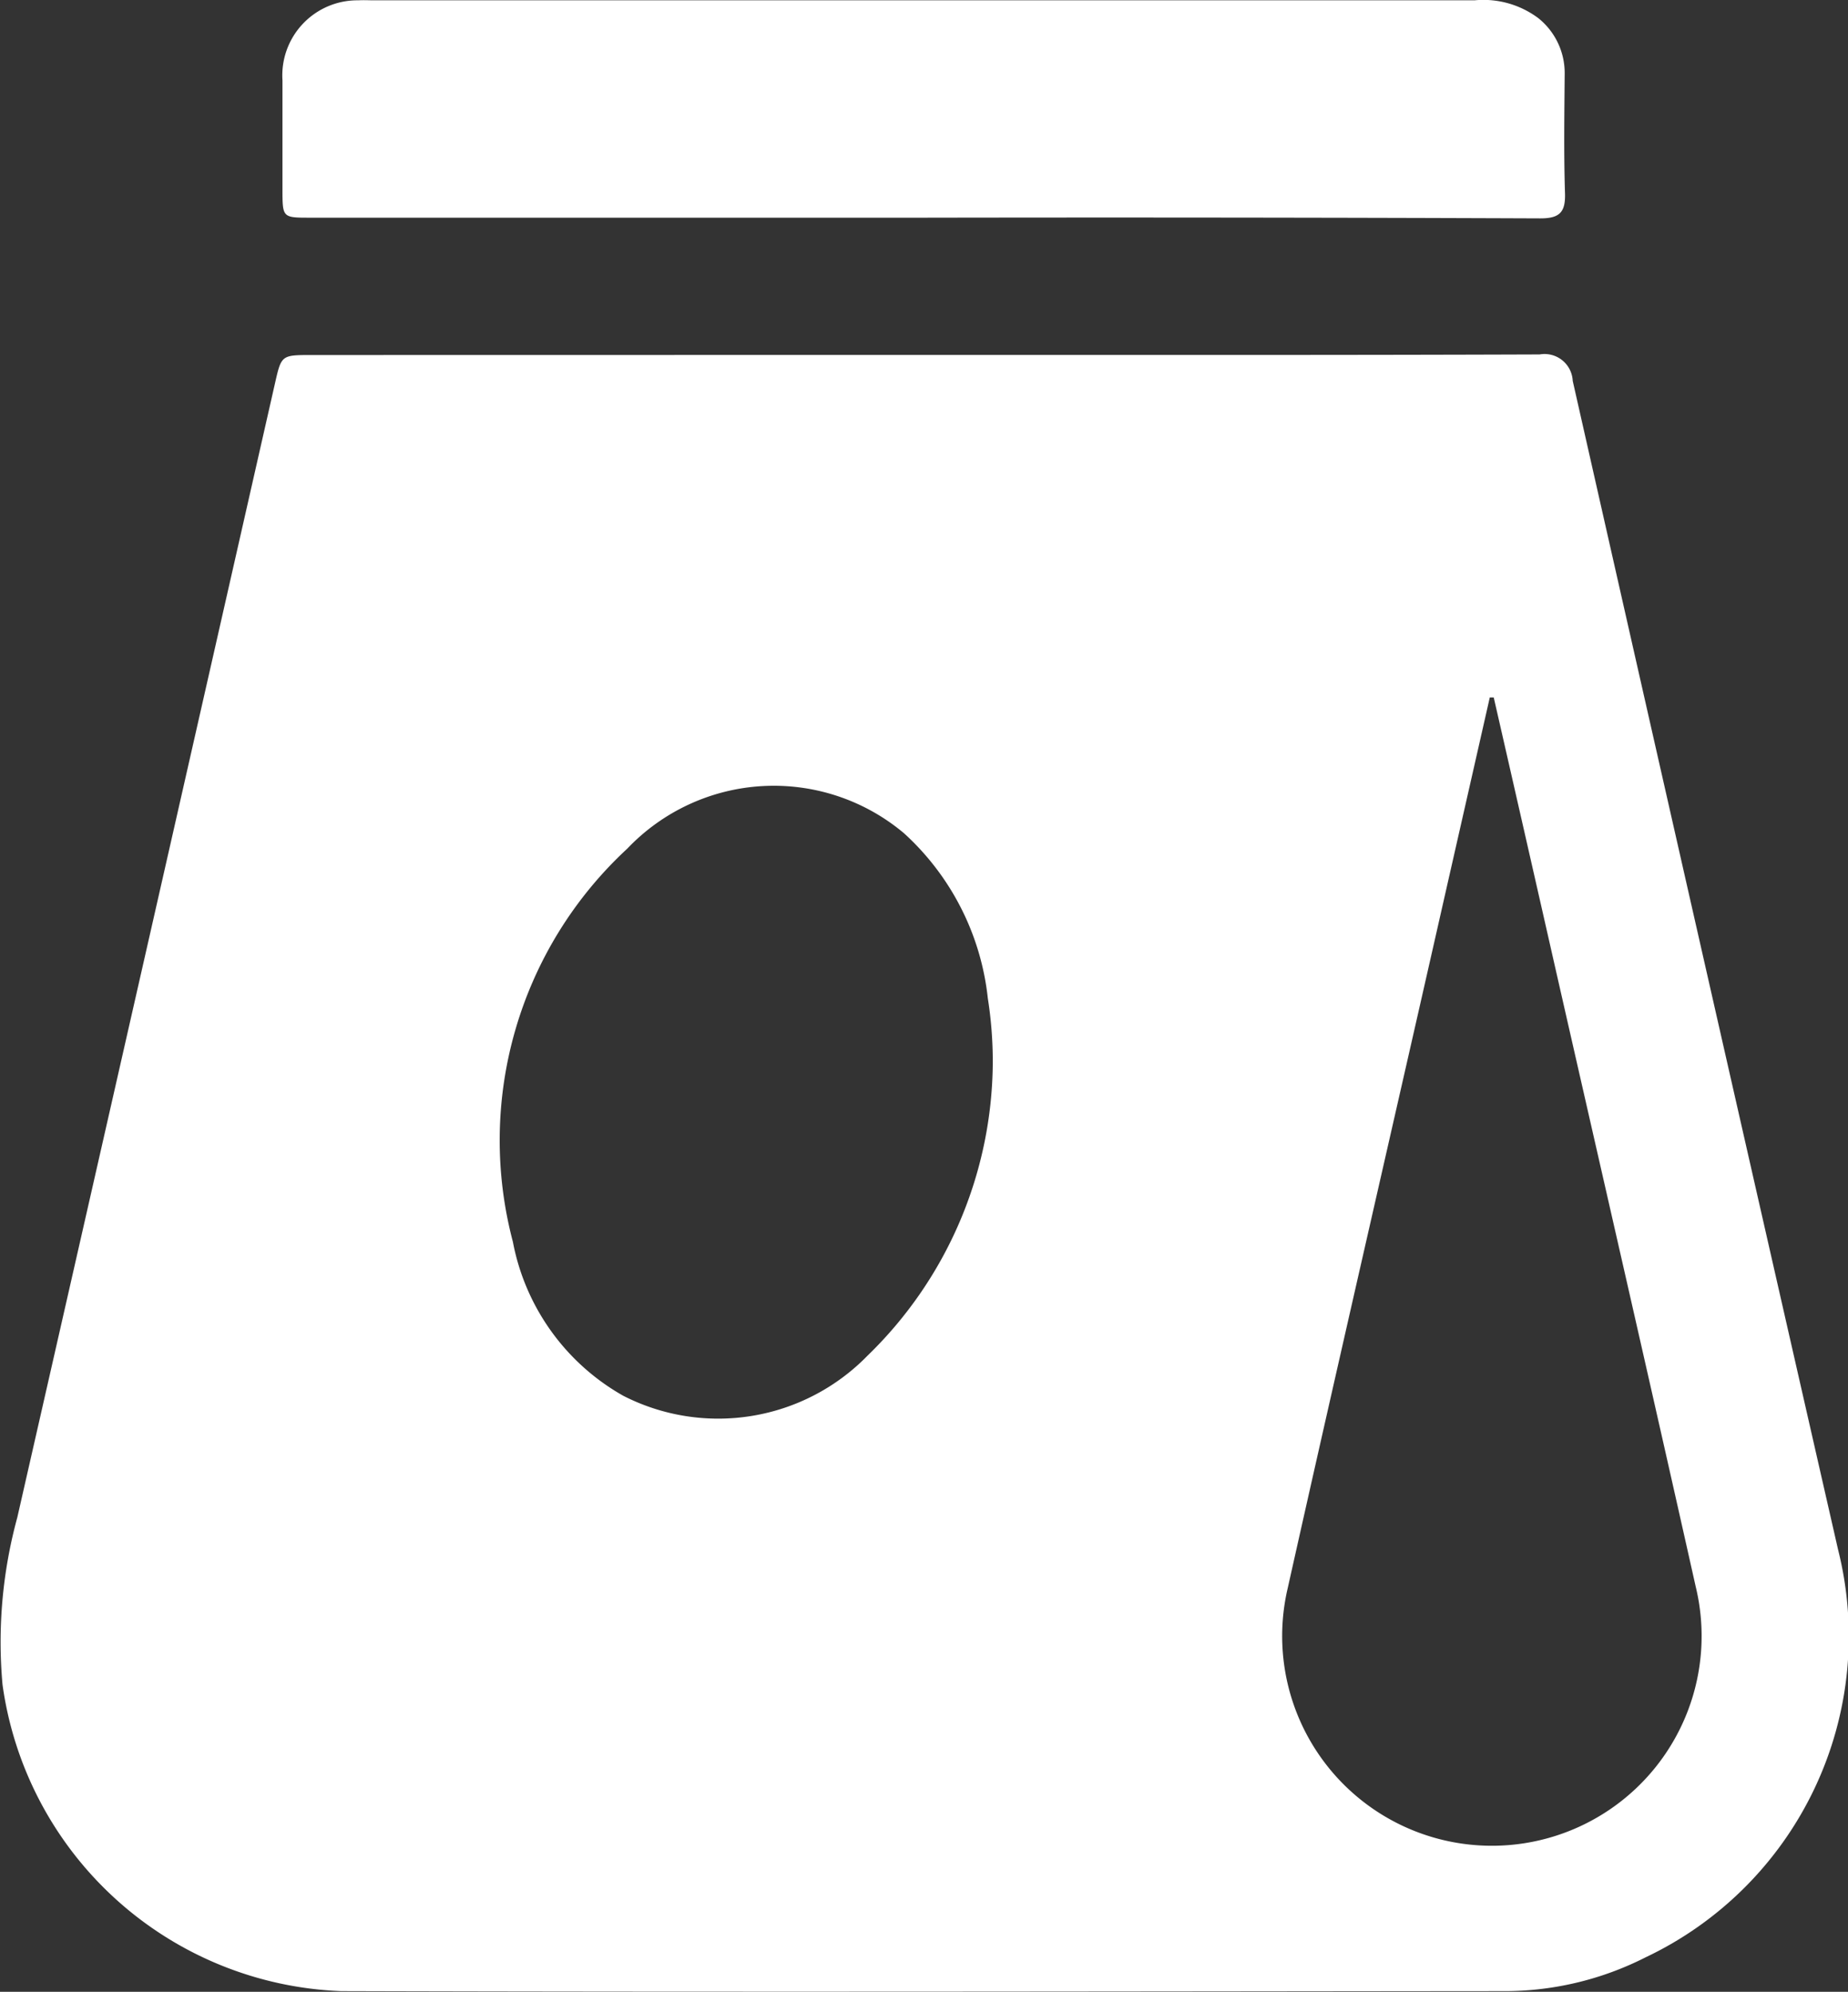
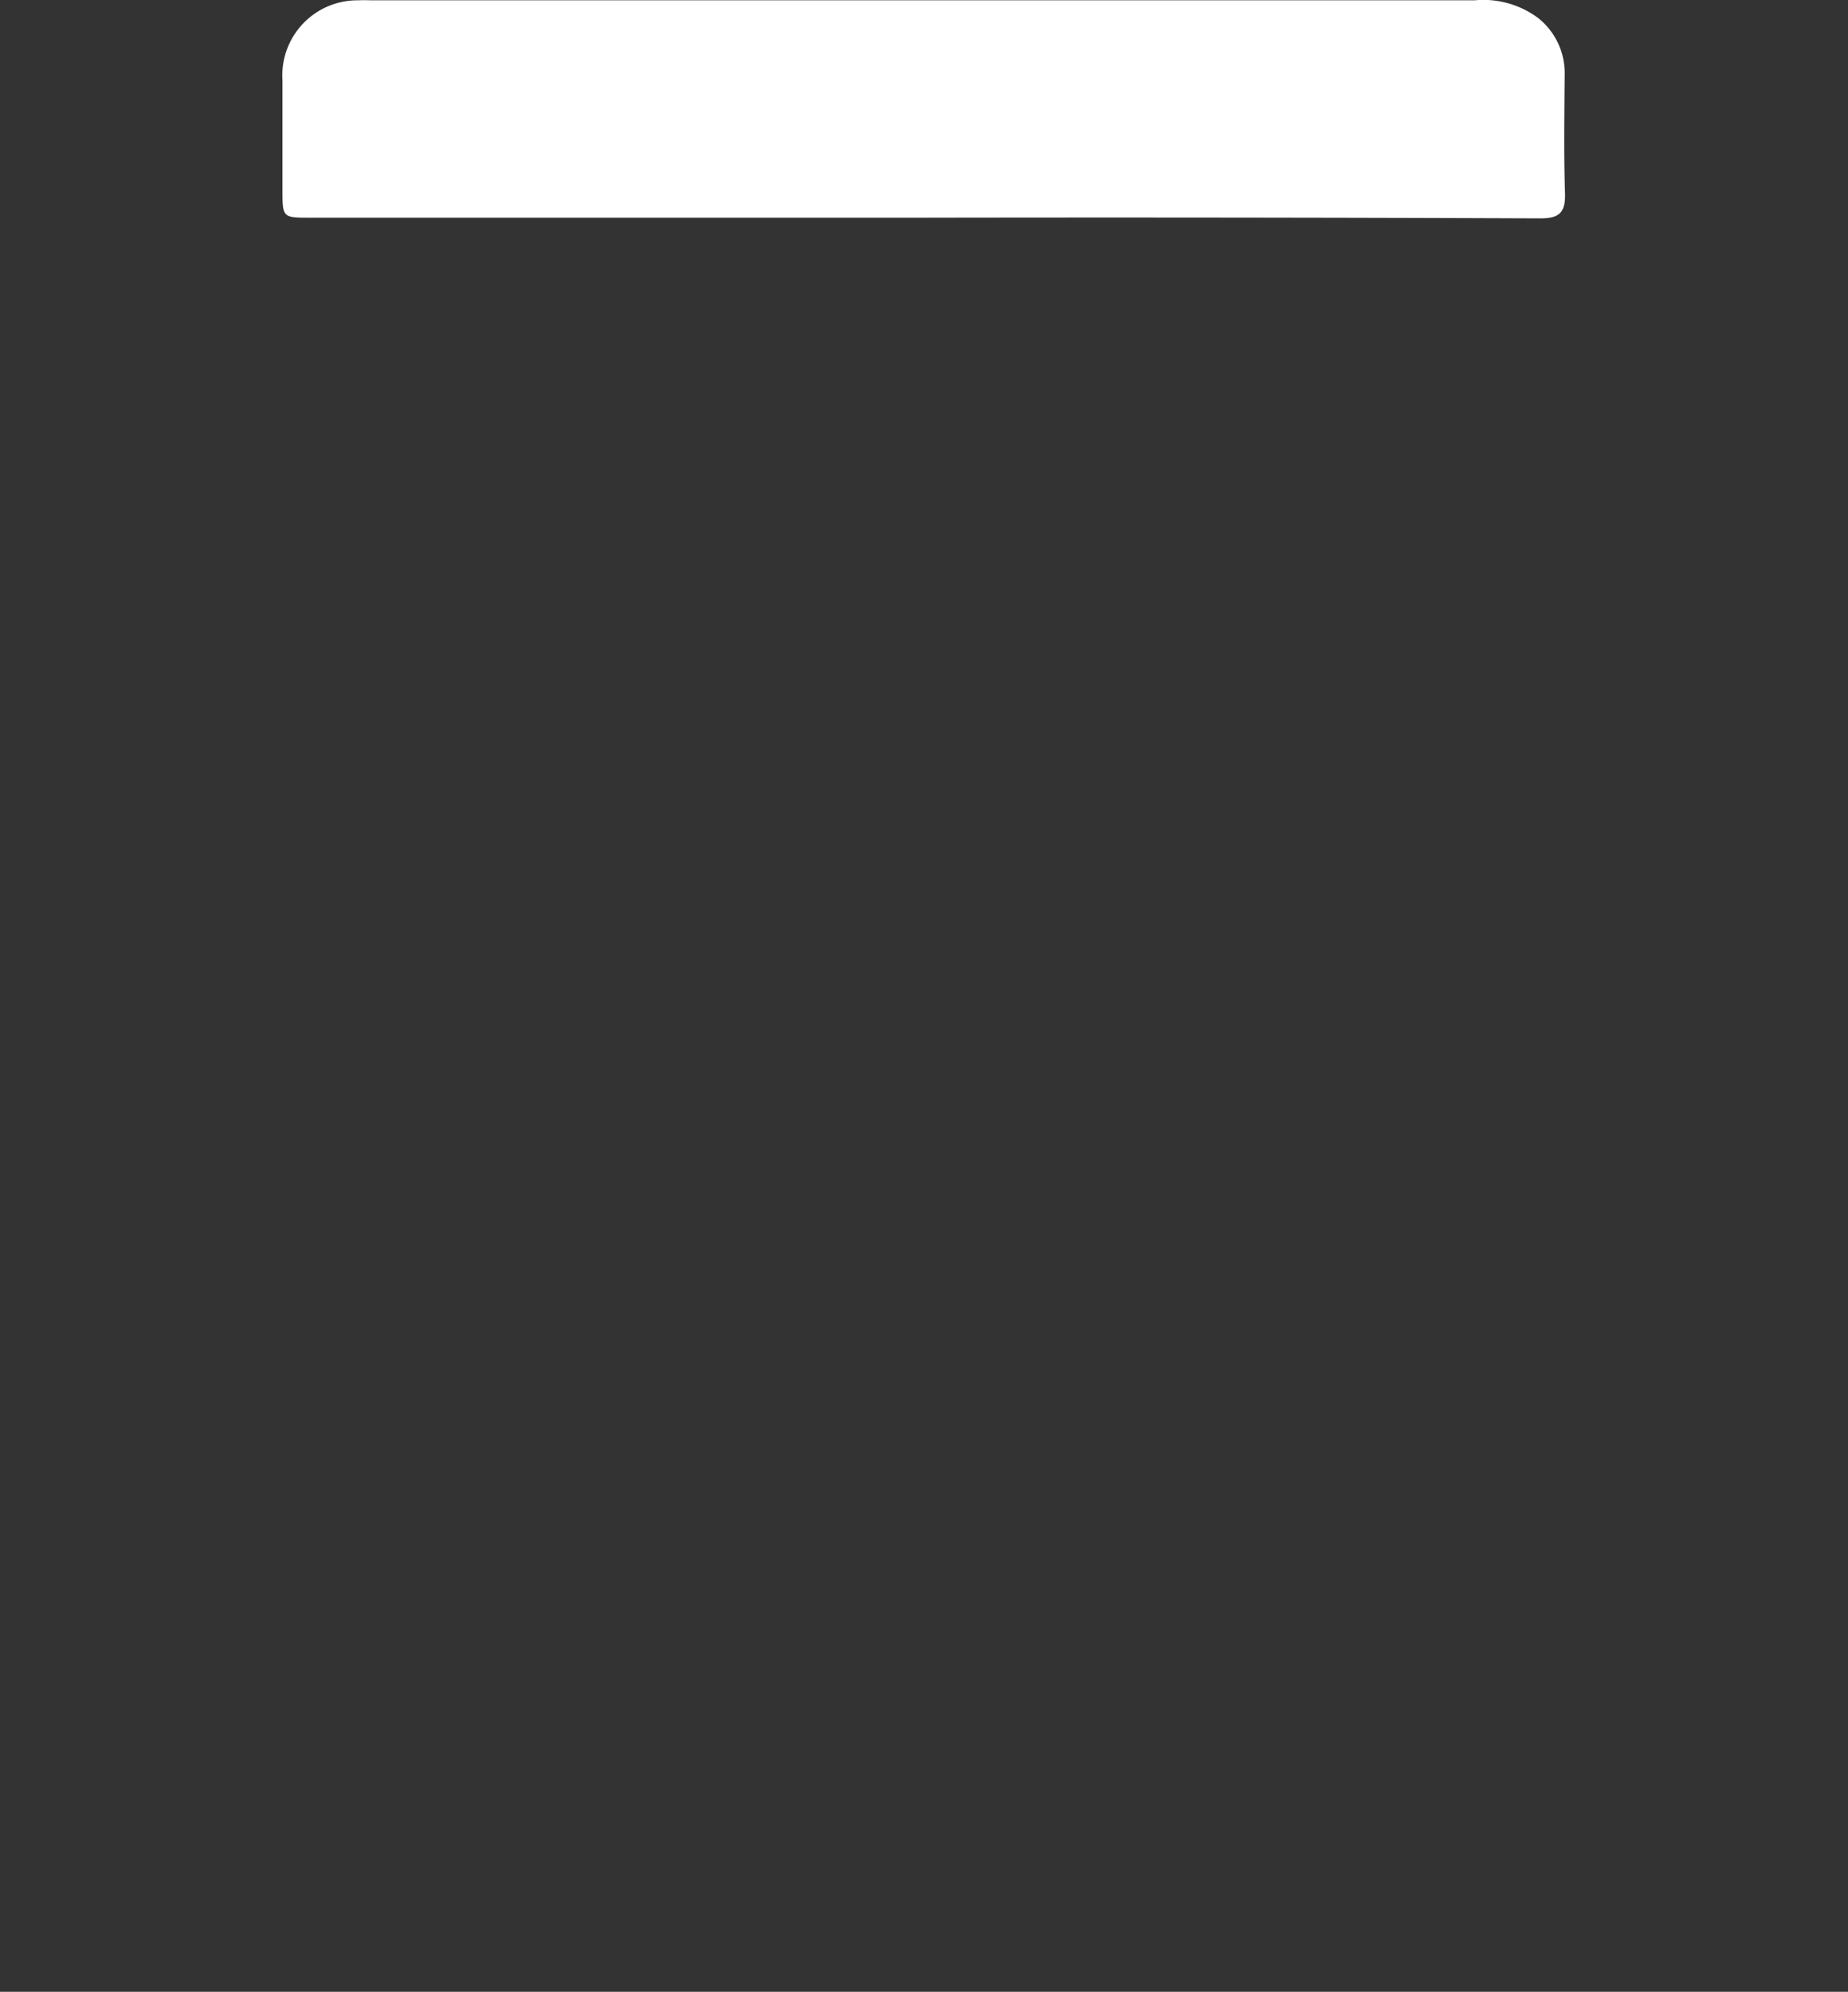
<svg xmlns="http://www.w3.org/2000/svg" width="34.982" height="37.707" viewBox="0 0 34.982 37.707">
  <rect x="0" y="0" width="34.982" height="37.707" fill="#333333" stroke="none" />
  <g id="Raggruppa_44" data-name="Raggruppa 44" transform="translate(0)">
-     <path id="Tracciato_22" data-name="Tracciato 22" d="M76.984,458.528c3.874,0,7.747.005,11.621-.009a.534.534,0,0,1,.626.5q2.5,11.065,5.023,22.126a6.727,6.727,0,0,1-3.647,7.72,5.892,5.892,0,0,1-2.617.638c-7.357.006-14.714.021-22.071,0a6.73,6.73,0,0,1-6.411-5.8,8.961,8.961,0,0,1,.28-3.169q2.443-10.73,4.876-21.462c.123-.541.12-.542.7-.542Zm10.752,6.485h-.075q-.408,1.8-.817,3.6c-1,4.423-2.02,8.844-3.01,13.27a3.97,3.97,0,1,0,7.726-.034c-.867-3.874-1.756-7.744-2.636-11.616Q88.332,467.621,87.736,465.013Zm-9.483,6.9a7.7,7.7,0,0,0-.094-1.206,4.934,4.934,0,0,0-1.587-3.124,3.827,3.827,0,0,0-5.237.291,7.52,7.52,0,0,0-2.166,7.445,4.253,4.253,0,0,0,2.09,2.914,3.947,3.947,0,0,0,4.622-.759A7.786,7.786,0,0,0,78.253,471.917Z" transform="translate(-59.46 -451.809)" fill="#fff" />
    <path id="Tracciato_23" data-name="Tracciato 23" d="M85.393,445.336H73.771c-.522,0-.524,0-.525-.524,0-.692,0-1.384,0-2.075a1.422,1.422,0,0,1,1.437-1.516c.1-.006.2,0,.3,0q10.414,0,20.828,0a1.737,1.737,0,0,1,1.207.337,1.331,1.331,0,0,1,.5,1.055c-.006.755-.018,1.51.006,2.264.011.362-.108.473-.471.472Q91.223,445.326,85.393,445.336Z" transform="translate(-67.899 -441.215)" fill="#fff" />
  </g>
</svg>